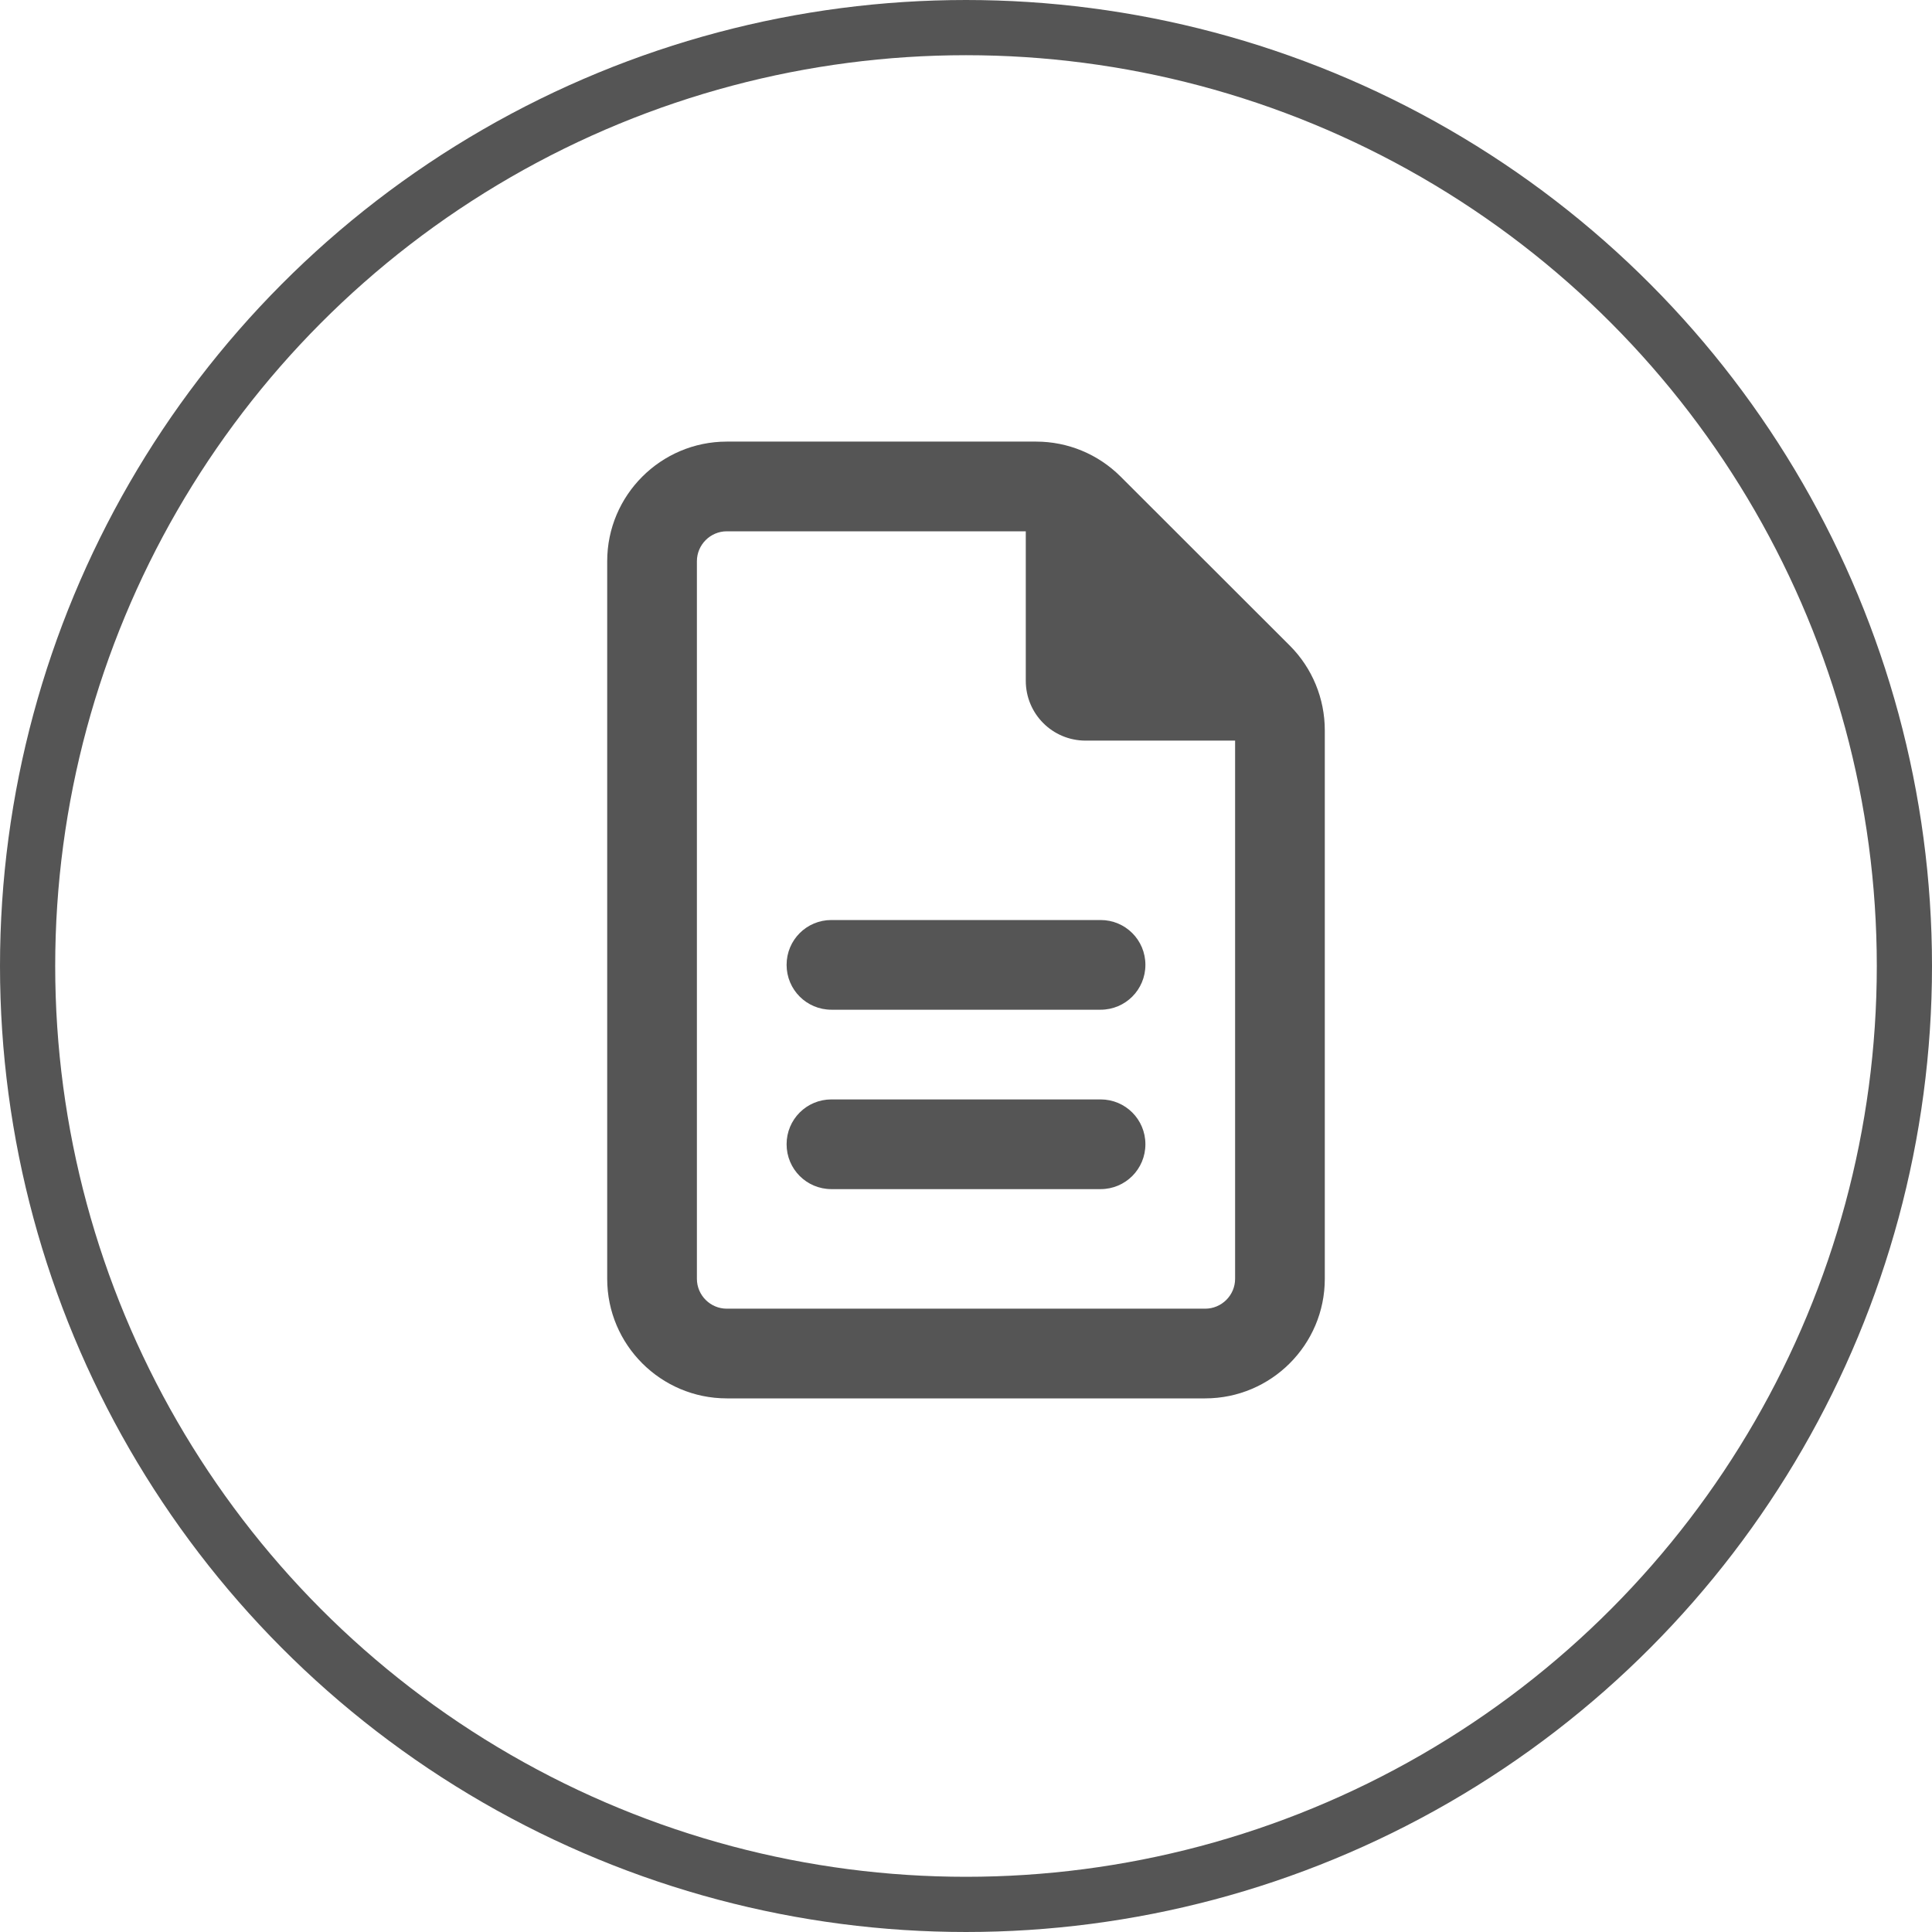
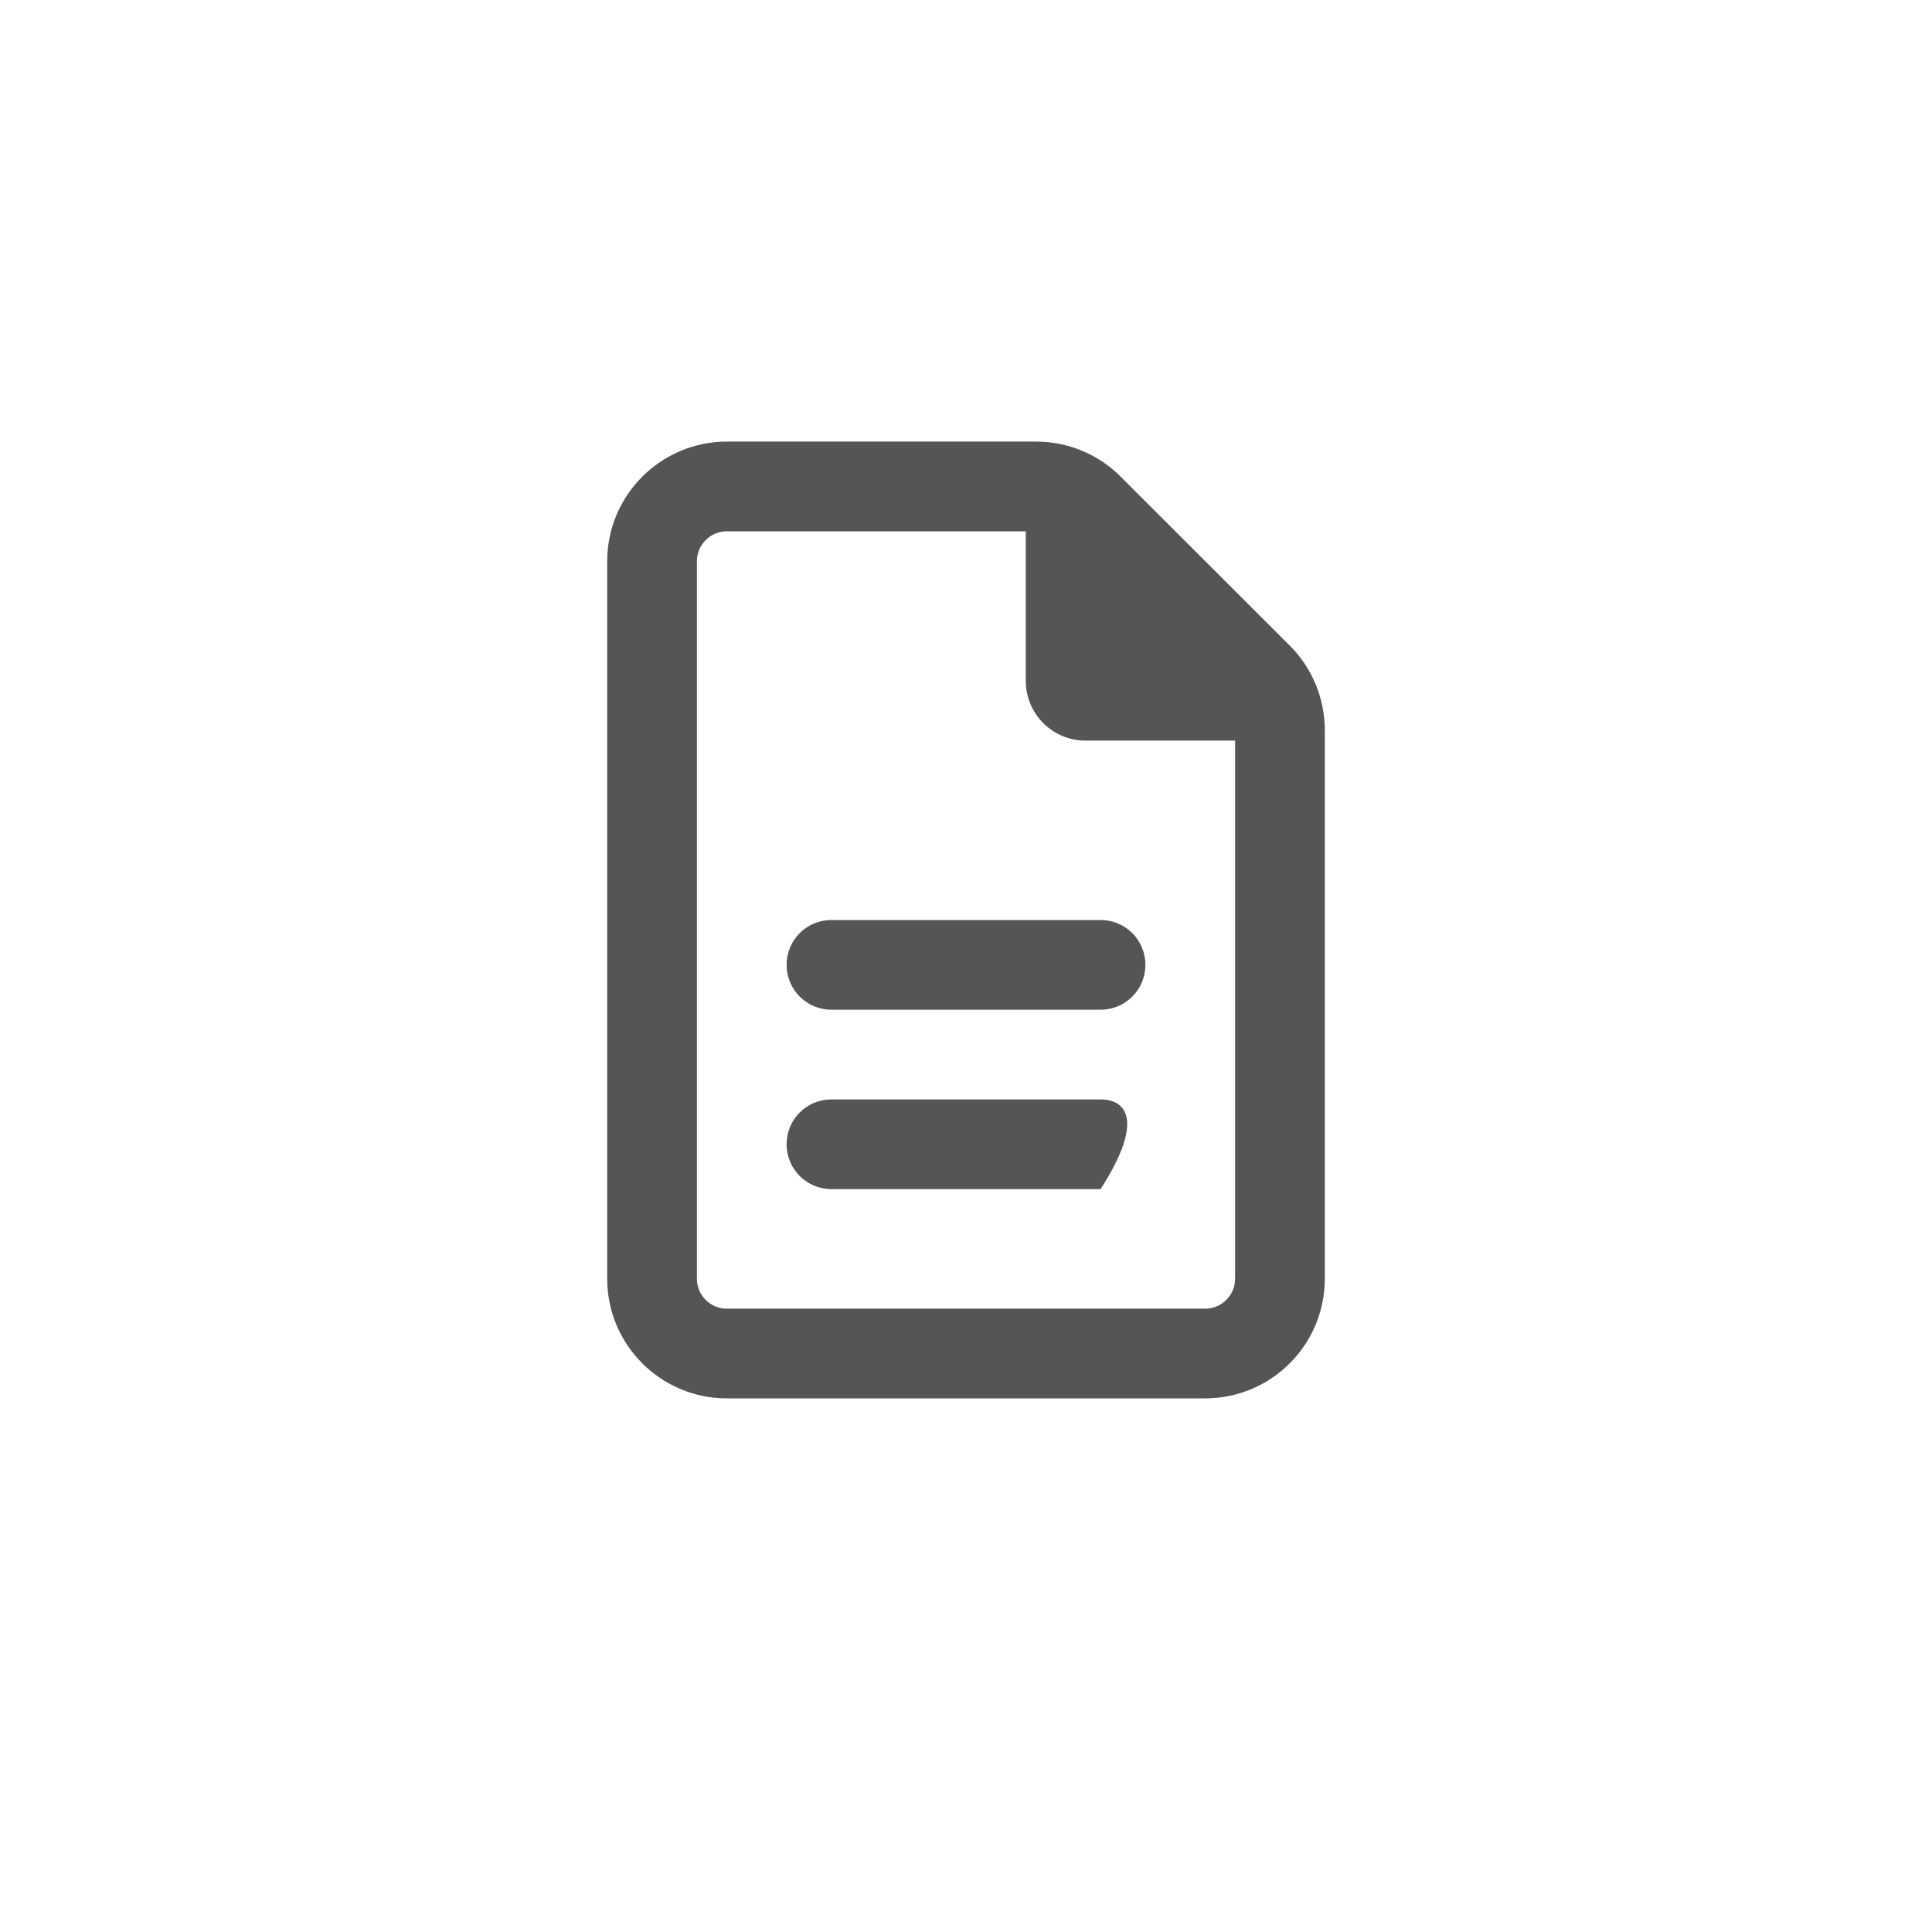
<svg xmlns="http://www.w3.org/2000/svg" width="35" height="35" viewBox="0 0 35 35" fill="none">
  <g id="Group 2298">
-     <circle id="Ellipse 73" cx="17.5" cy="17.5" r="17" stroke="#555555" />
-     <path id="Vector" d="M13.167 23.708C12.869 23.708 12.625 23.465 12.625 23.167V10.167C12.625 9.869 12.869 9.625 13.167 9.625H18.583V12.333C18.583 12.933 19.067 13.417 19.667 13.417H22.375V23.167C22.375 23.465 22.131 23.708 21.833 23.708H13.167ZM13.167 8C11.972 8 11 8.972 11 10.167V23.167C11 24.362 11.972 25.333 13.167 25.333H21.833C23.028 25.333 24 24.362 24 23.167V13.23C24 12.655 23.773 12.103 23.367 11.697L20.3 8.633C19.893 8.227 19.345 8 18.77 8H13.167ZM15.062 16.667C14.612 16.667 14.25 17.029 14.25 17.479C14.25 17.929 14.612 18.292 15.062 18.292H19.938C20.388 18.292 20.75 17.929 20.75 17.479C20.75 17.029 20.388 16.667 19.938 16.667H15.062ZM15.062 19.917C14.612 19.917 14.25 20.279 14.25 20.729C14.25 21.179 14.612 21.542 15.062 21.542H19.938C20.388 21.542 20.75 21.179 20.75 20.729C20.75 20.279 20.388 19.917 19.938 19.917H15.062Z" fill="#555555" />
+     <path id="Vector" d="M13.167 23.708C12.869 23.708 12.625 23.465 12.625 23.167V10.167C12.625 9.869 12.869 9.625 13.167 9.625H18.583V12.333C18.583 12.933 19.067 13.417 19.667 13.417H22.375V23.167C22.375 23.465 22.131 23.708 21.833 23.708H13.167ZM13.167 8C11.972 8 11 8.972 11 10.167V23.167C11 24.362 11.972 25.333 13.167 25.333H21.833C23.028 25.333 24 24.362 24 23.167V13.23C24 12.655 23.773 12.103 23.367 11.697L20.3 8.633C19.893 8.227 19.345 8 18.77 8H13.167ZM15.062 16.667C14.612 16.667 14.25 17.029 14.25 17.479C14.25 17.929 14.612 18.292 15.062 18.292H19.938C20.388 18.292 20.75 17.929 20.75 17.479C20.75 17.029 20.388 16.667 19.938 16.667H15.062ZM15.062 19.917C14.612 19.917 14.25 20.279 14.25 20.729C14.25 21.179 14.612 21.542 15.062 21.542H19.938C20.75 20.279 20.388 19.917 19.938 19.917H15.062Z" fill="#555555" />
  </g>
</svg>